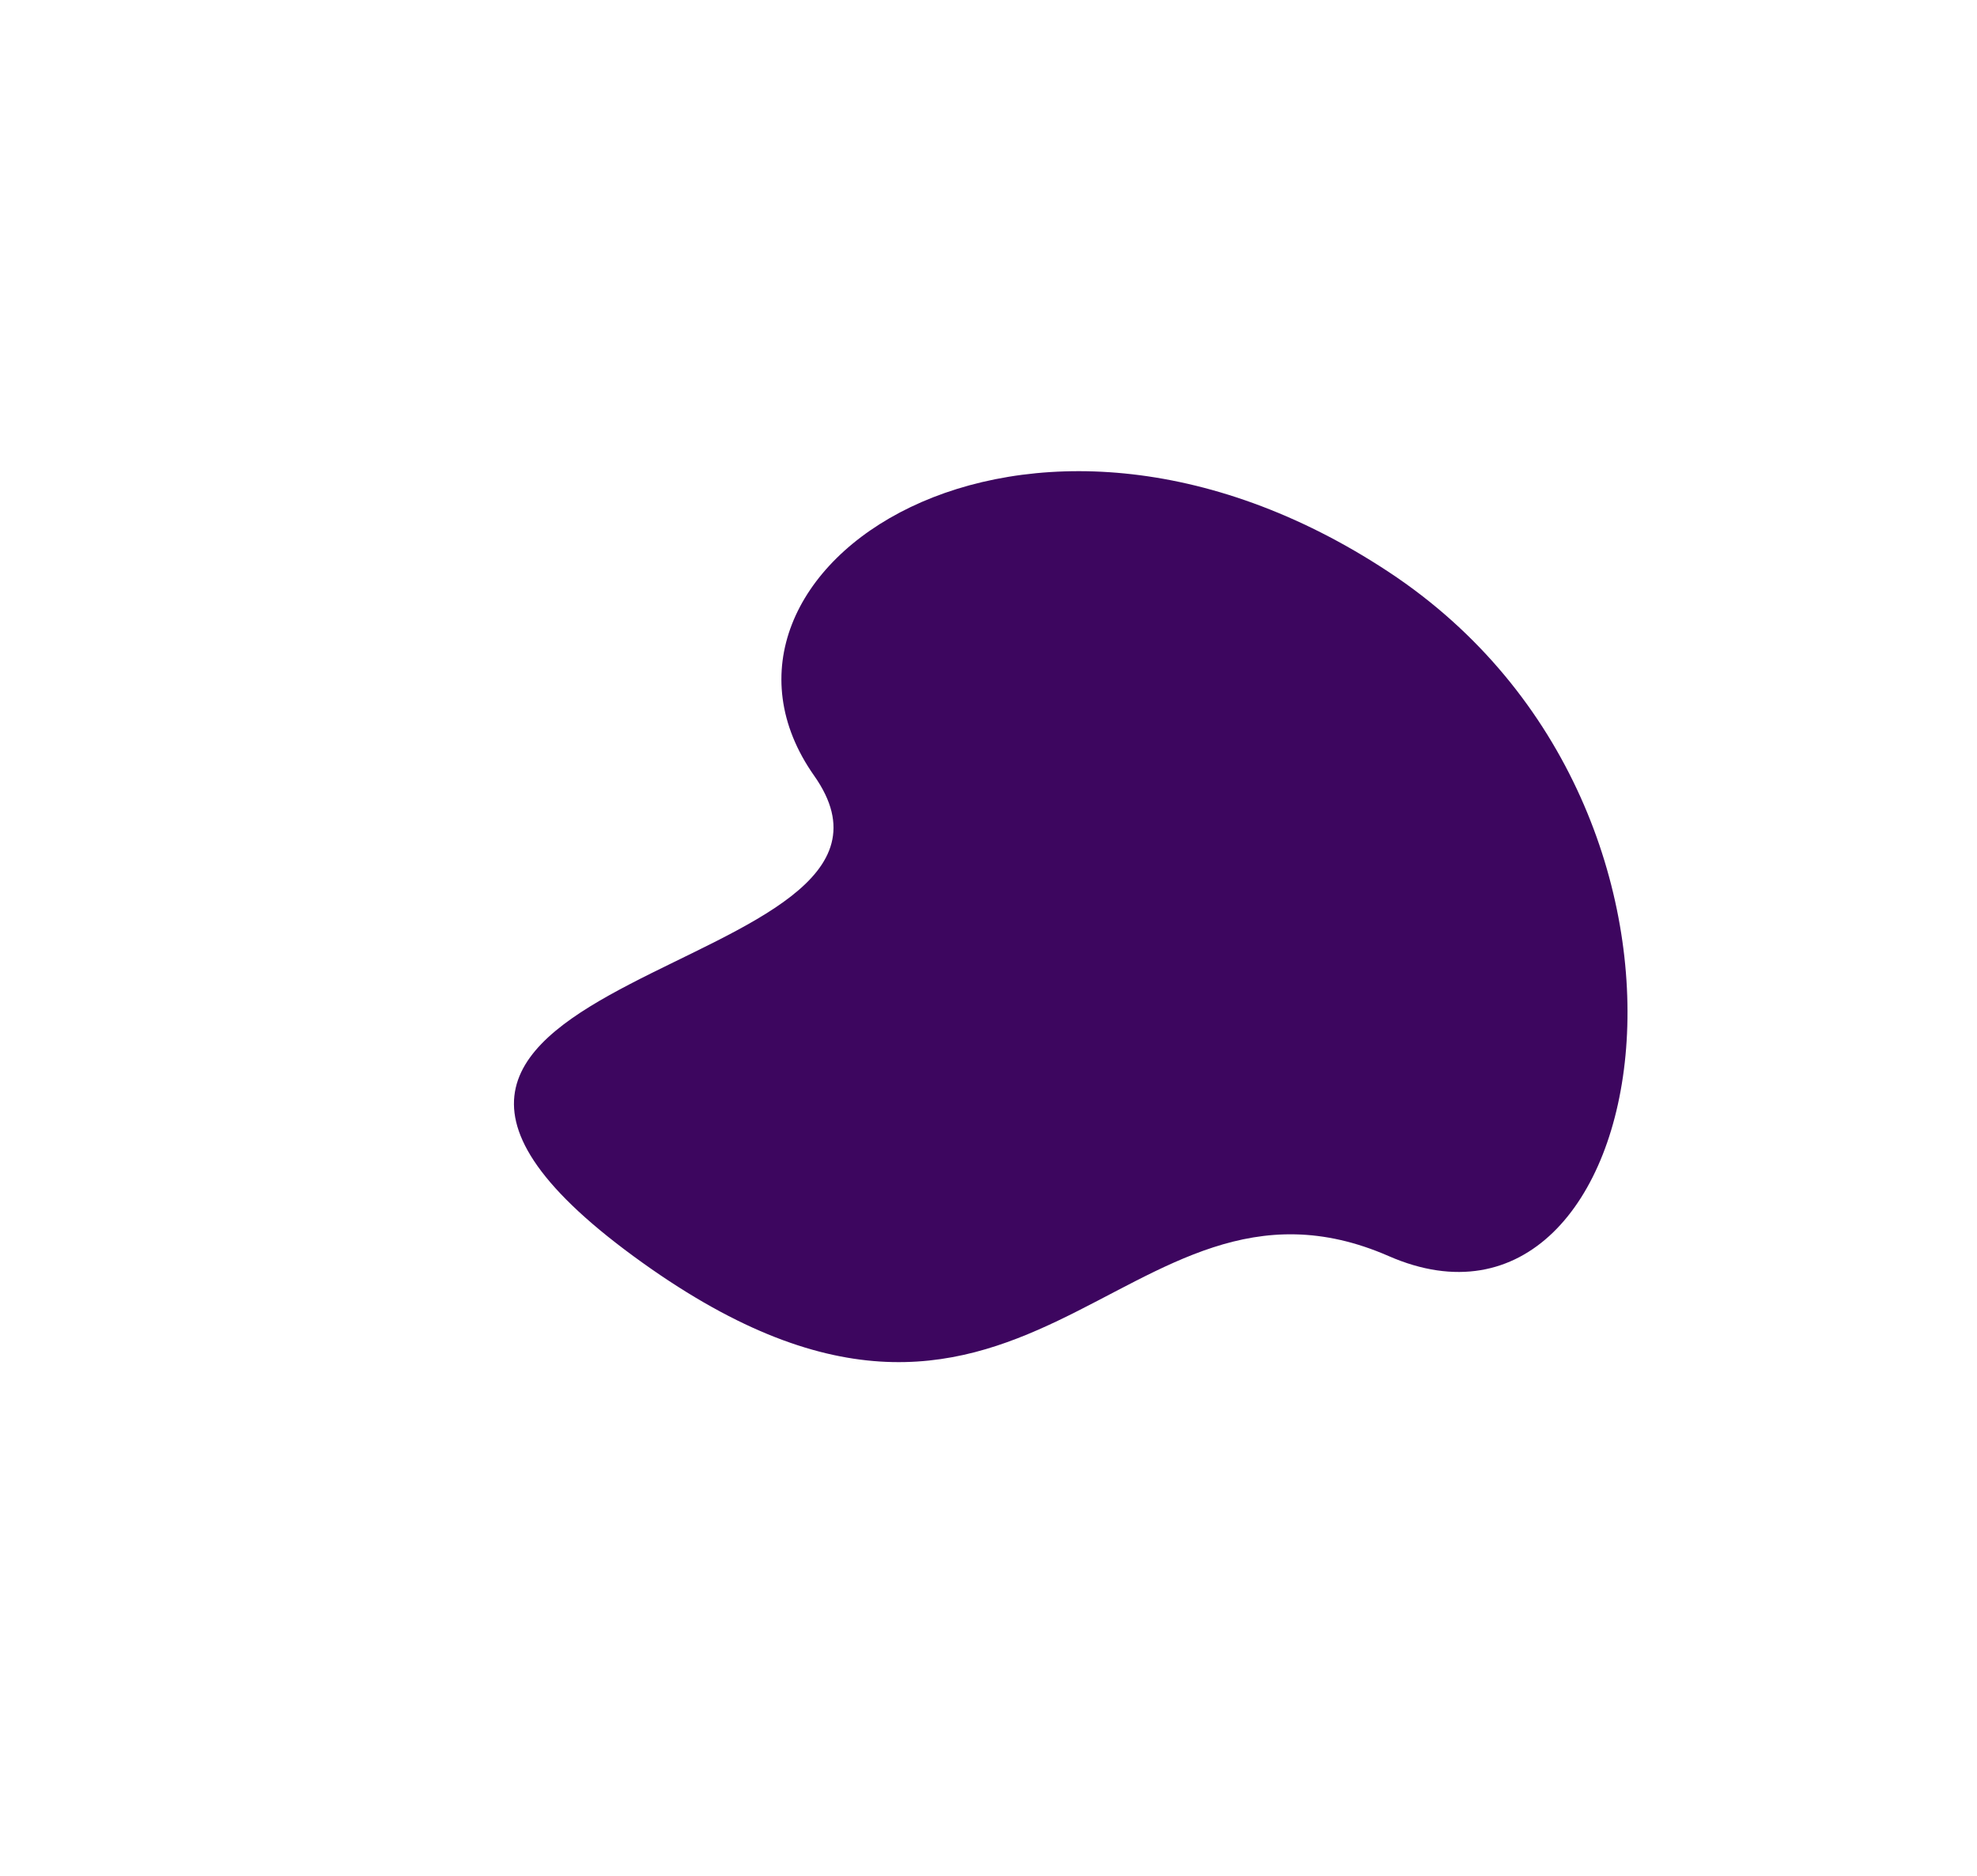
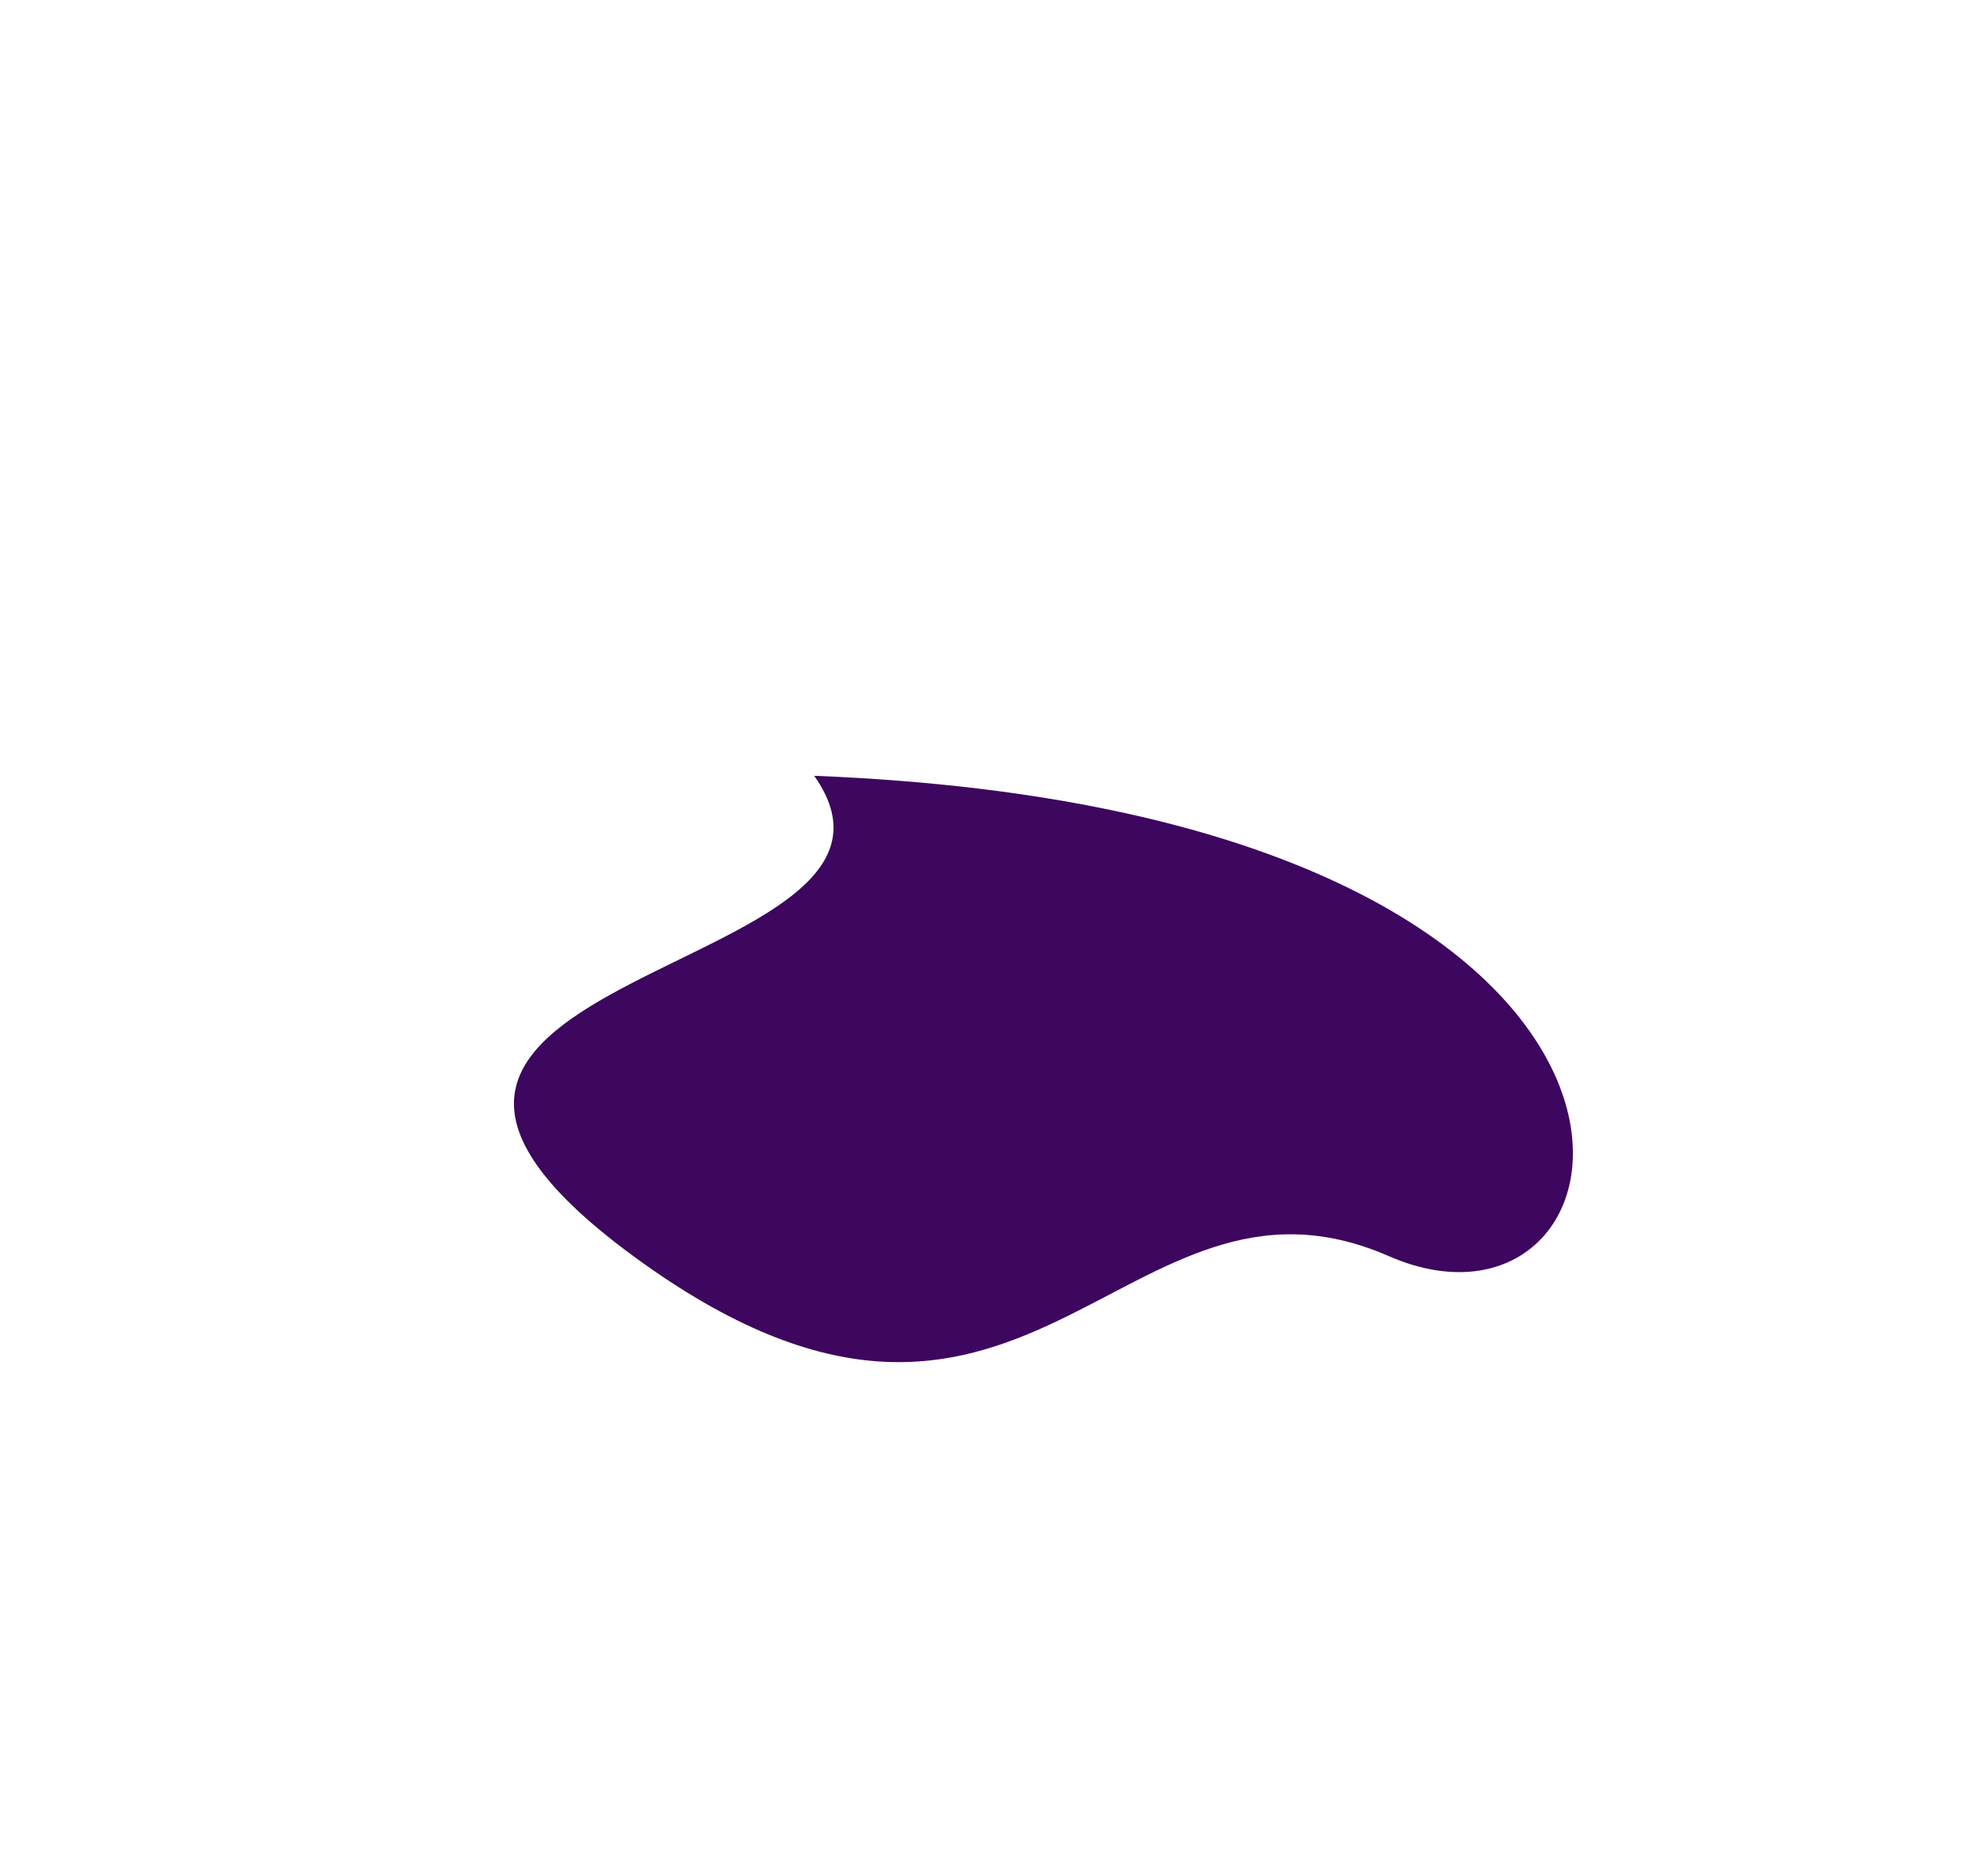
<svg xmlns="http://www.w3.org/2000/svg" width="1154" height="1095" viewBox="0 0 1154 1095" fill="none">
  <g filter="url(#filter0_f_42_1897)">
-     <path d="M475.265 452.788C391.426 333.831 597.399 193.151 810.62 333.831C1023.84 474.51 966.912 801.383 810.62 733.112C654.328 664.841 599.471 901.721 369.69 733.112C139.91 564.504 559.104 571.745 475.265 452.788Z" fill="#3D065F" />
+     <path d="M475.265 452.788C1023.84 474.51 966.912 801.383 810.62 733.112C654.328 664.841 599.471 901.721 369.69 733.112C139.91 564.504 559.104 571.745 475.265 452.788Z" fill="#3D065F" />
  </g>
  <defs>
    <filter id="filter0_f_42_1897" x="0" y="-25" width="1250" height="1120" filterUnits="userSpaceOnUse" color-interpolation-filters="sRGB">
      <feFlood flood-opacity="0" result="BackgroundImageFix" />
      <feBlend mode="normal" in="SourceGraphic" in2="BackgroundImageFix" result="shape" />
      <feGaussianBlur stdDeviation="150" result="effect1_foregroundBlur_42_1897" />
    </filter>
  </defs>
</svg>